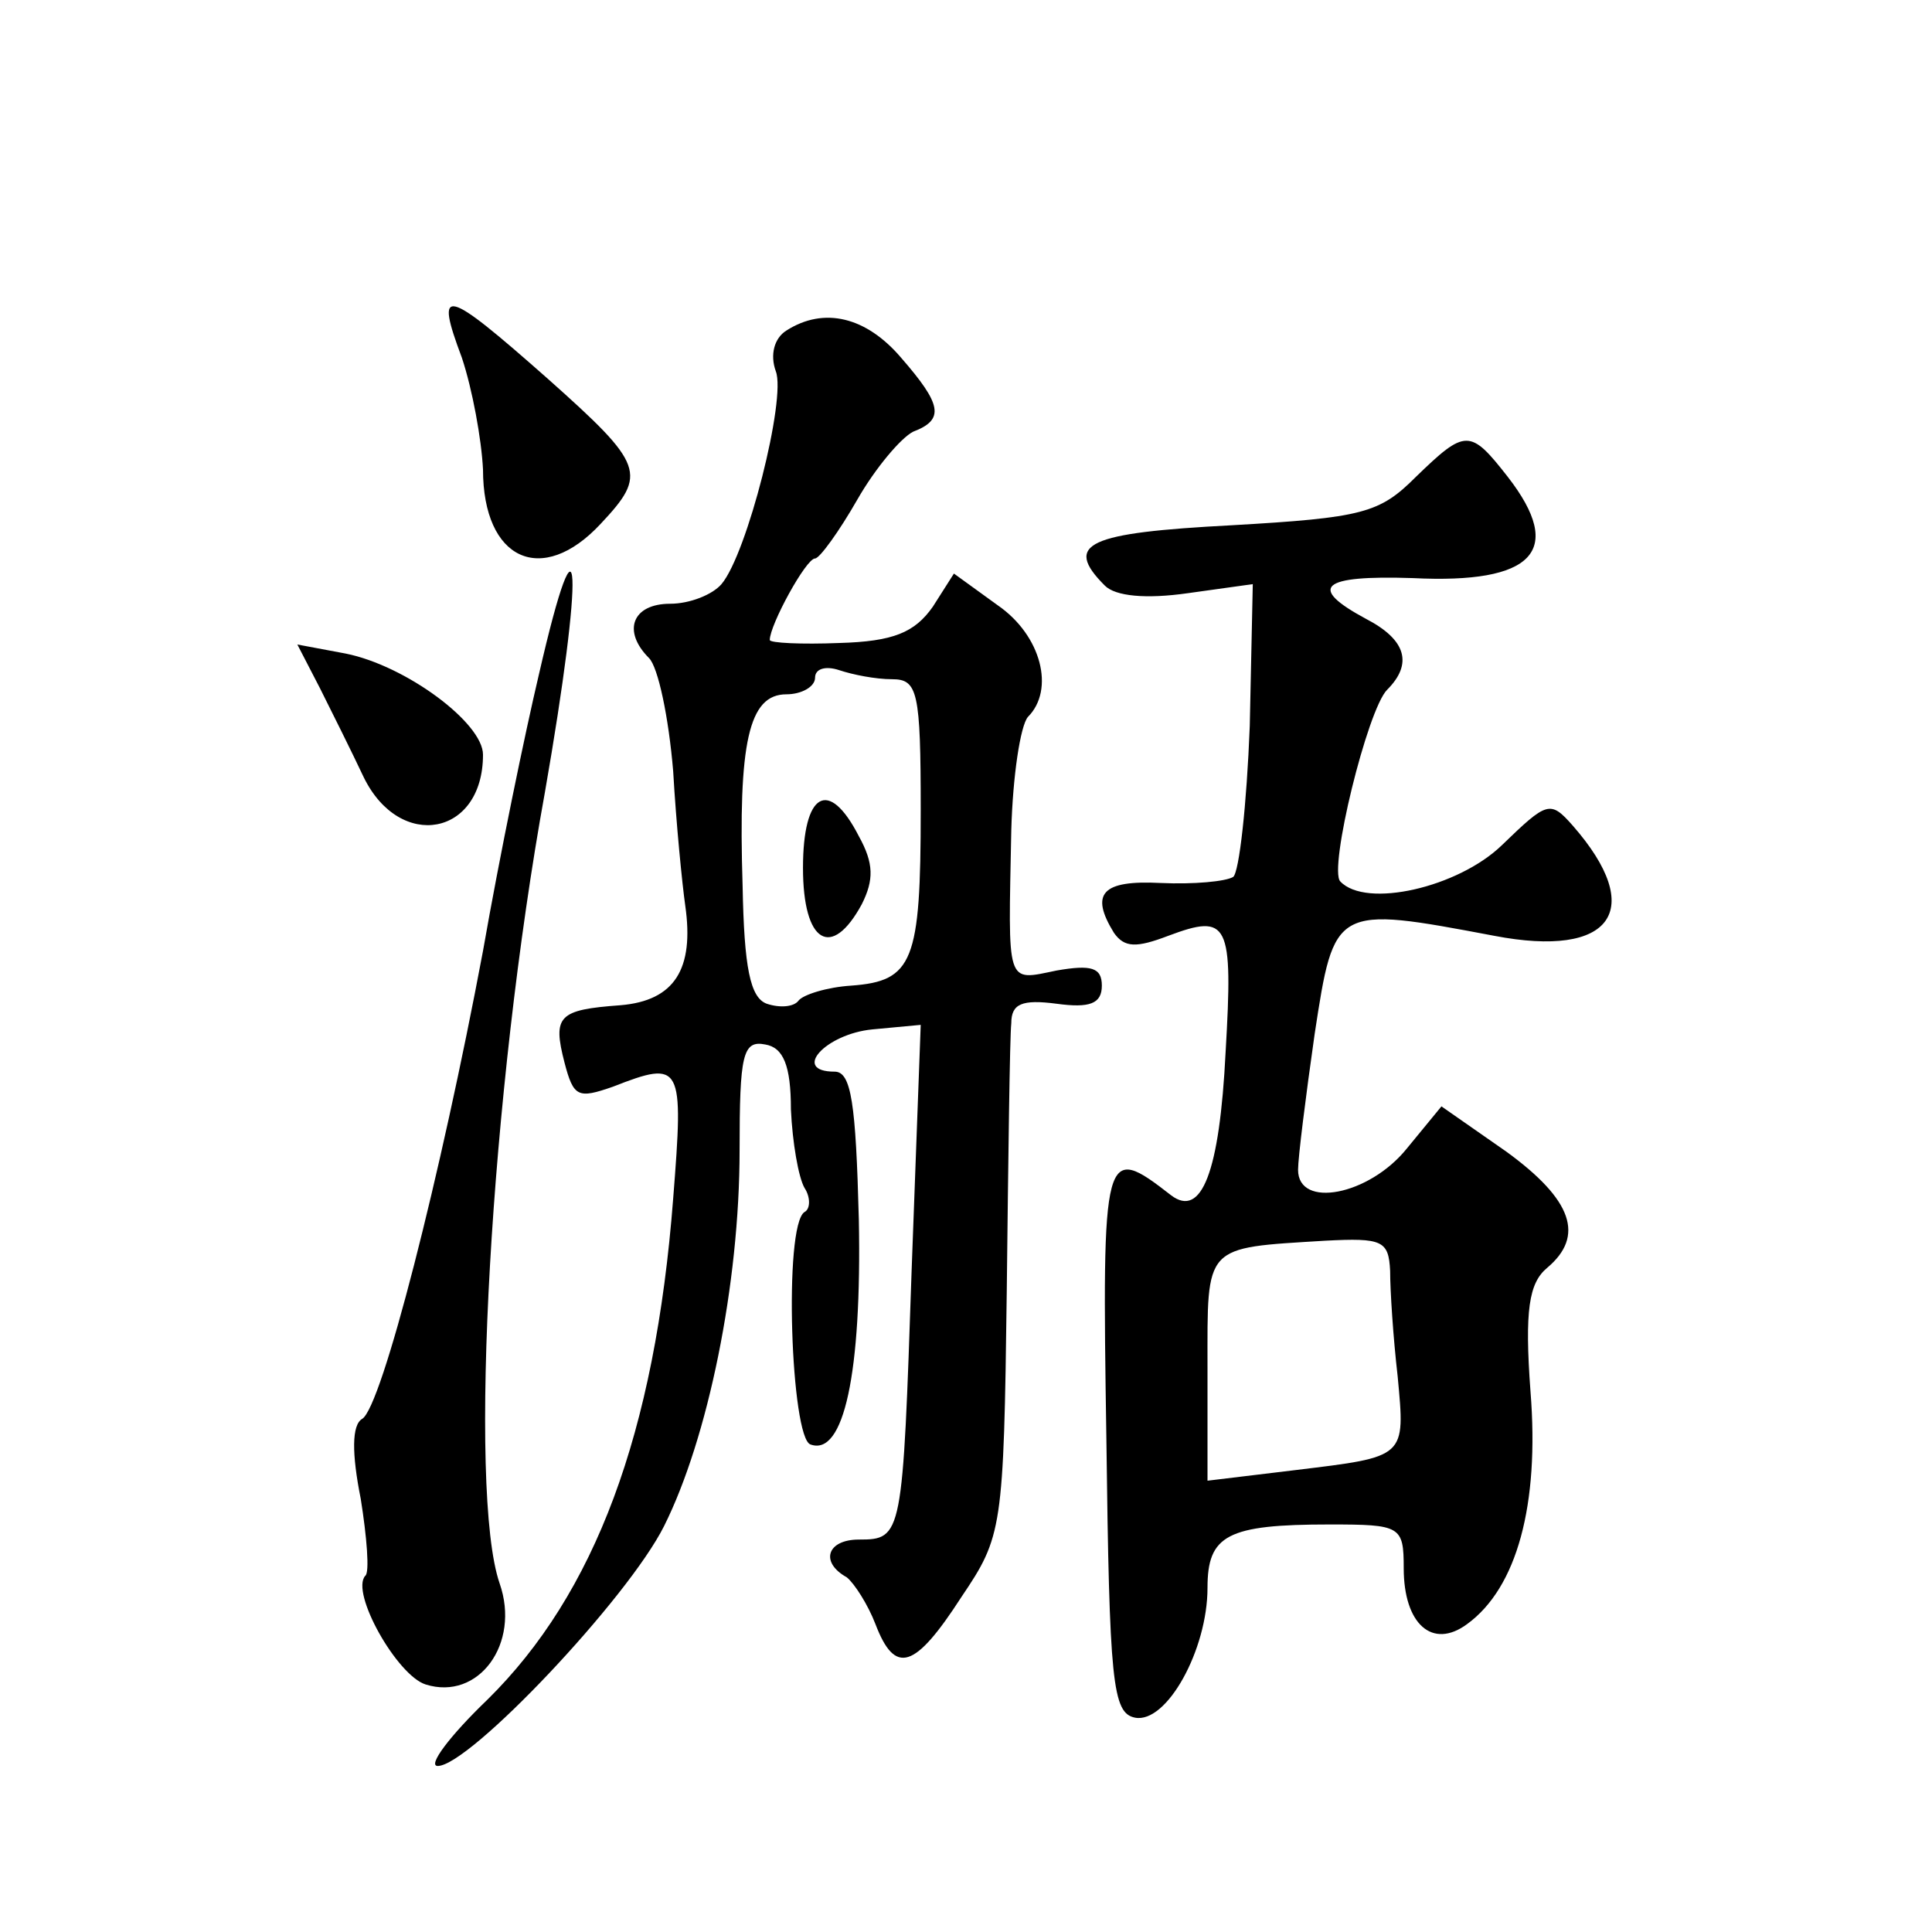
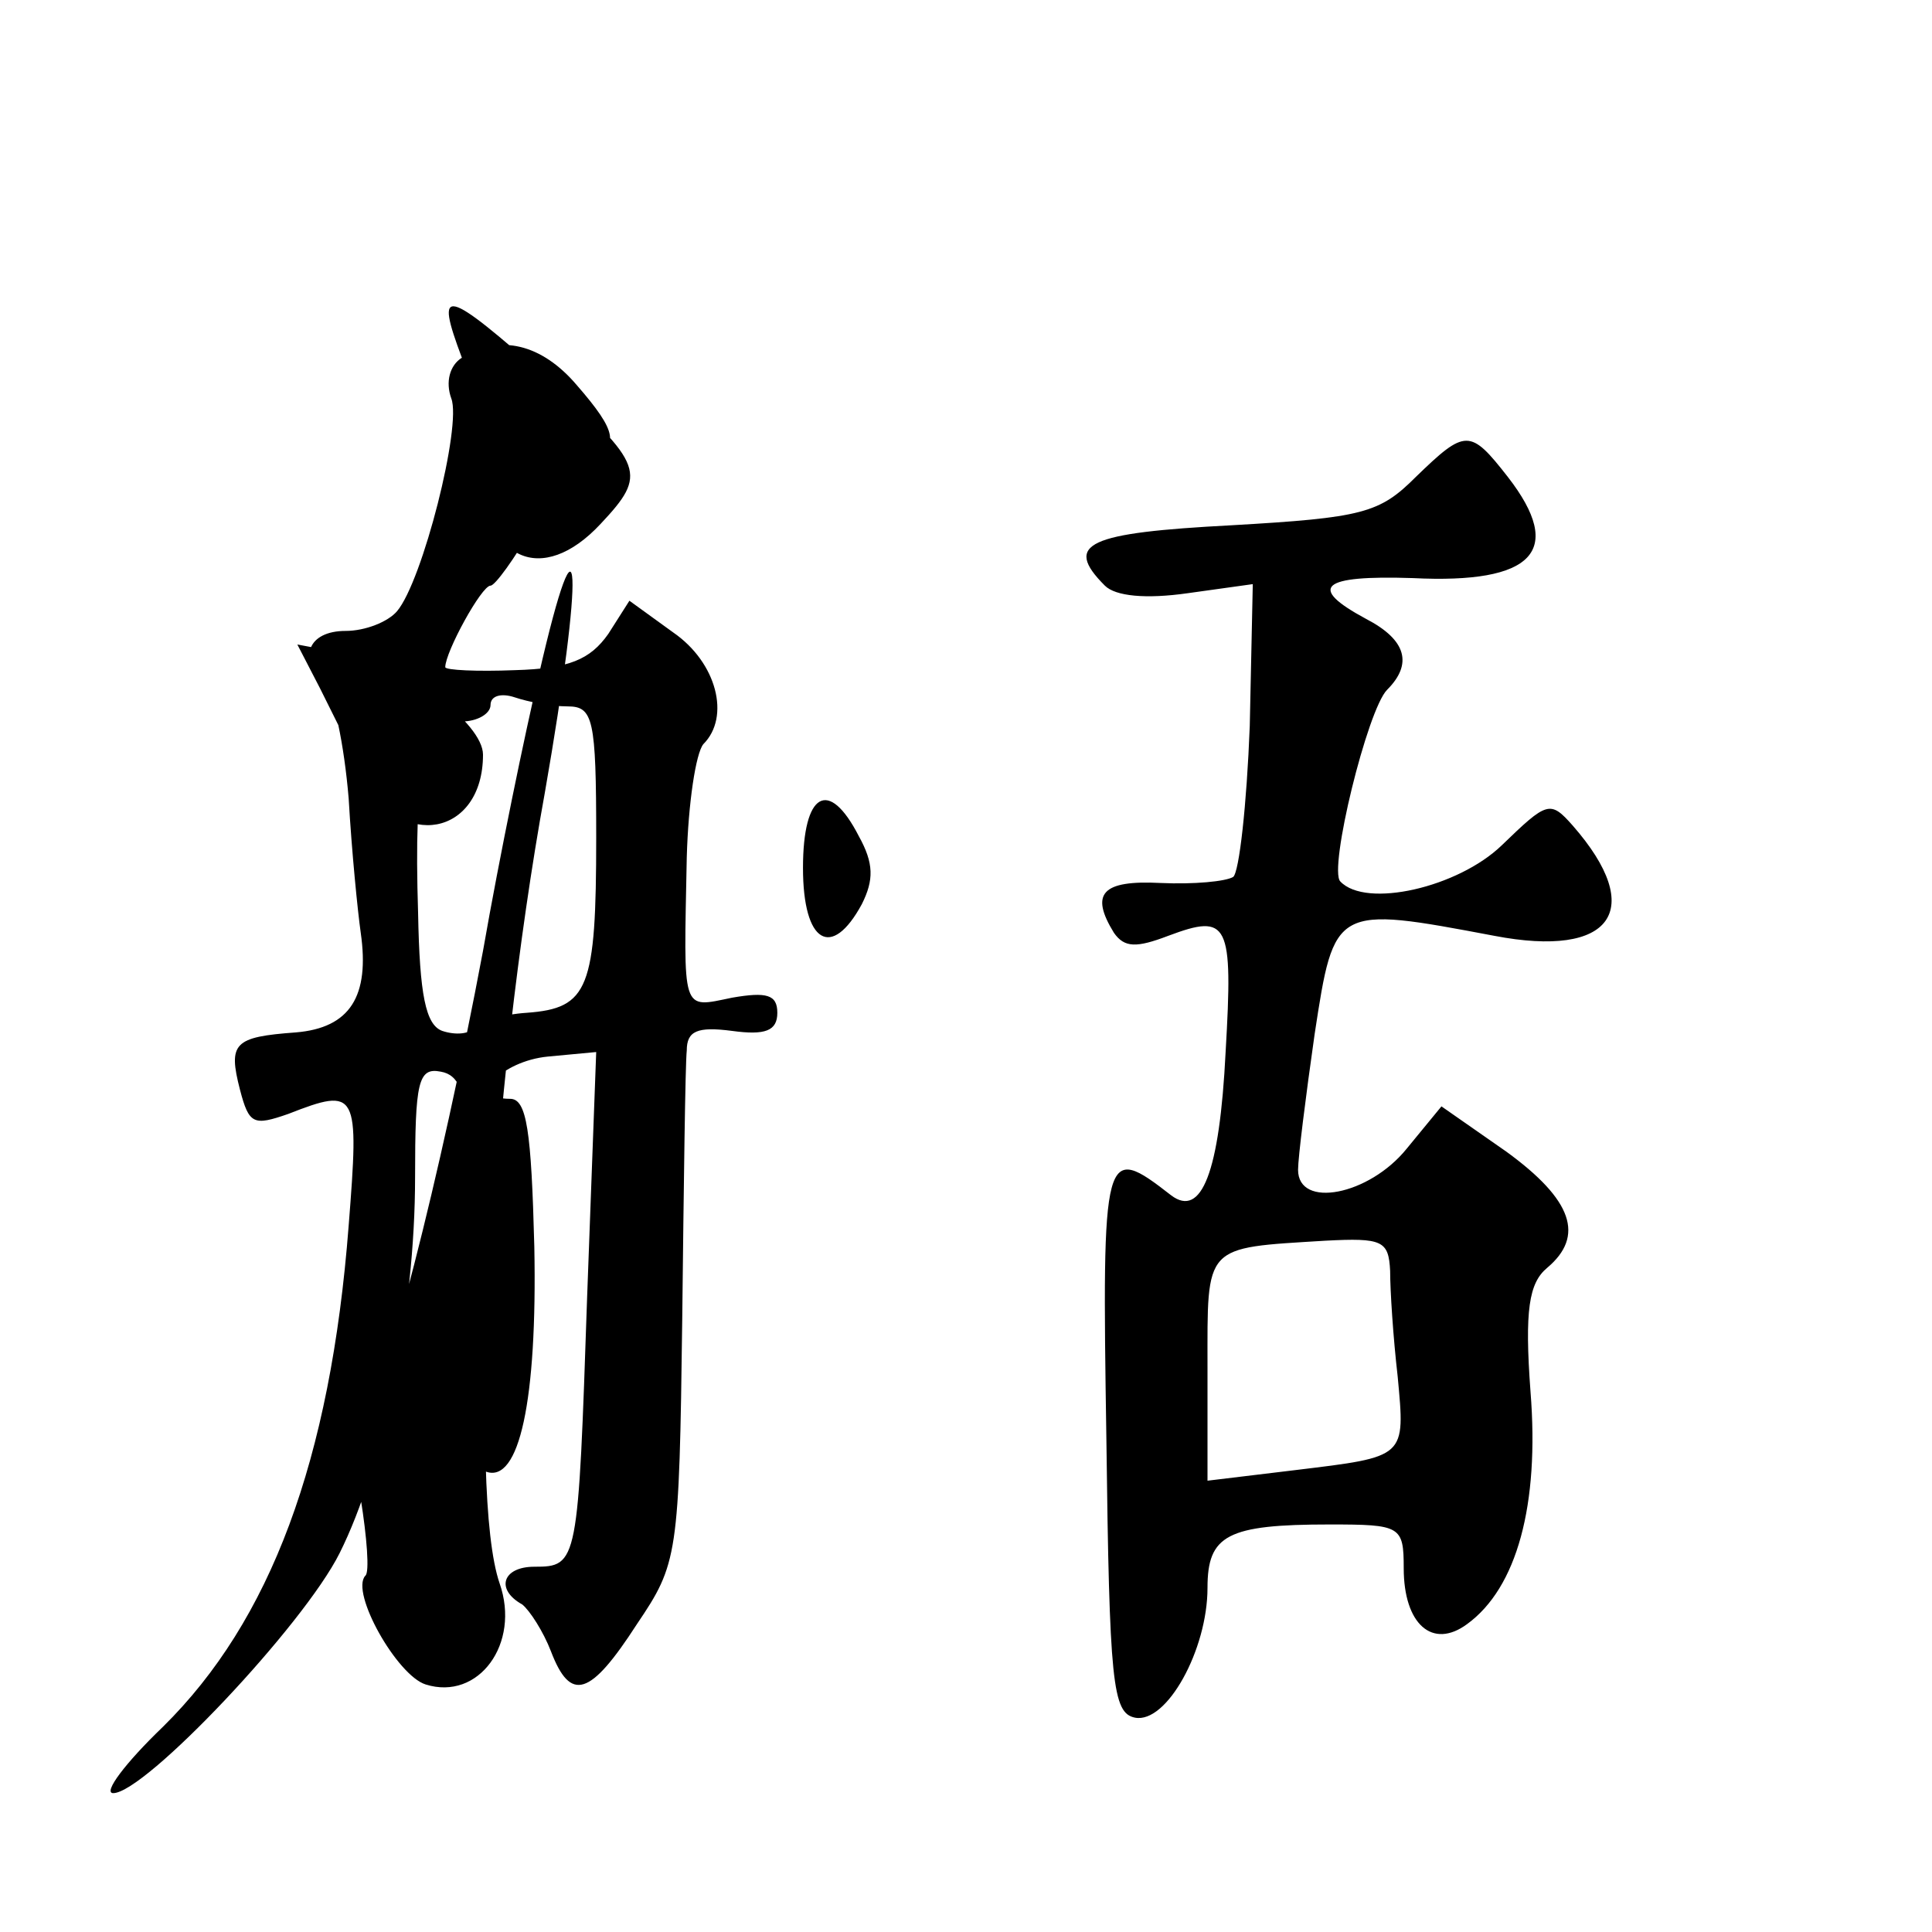
<svg xmlns="http://www.w3.org/2000/svg" version="1.0" width="128pt" height="128pt" viewBox="0 0 128 128" preserveAspectRatio="xMidYMid meet">
  <g transform="translate(0,128) scale(0.1,-0.1)" fill="#0" stroke="none">
-     <path d="M306 1043 c7 -21 13 -54 14 -74 0 -60 39 -78 78 -36 31 33 29 39 -35 96 -69 61 -75 62 -57 14z M521 1061 c-8 -5 -11 -16 -7 -27 7 -18 -19 -121 -36 -141 -6 -7 -21 -13 -34 -13 -25 0 -32 -18 -14 -36 6 -6 13 -39 16 -75 2 -35 6 -75 8 -89 6 -42 -7 -63 -43 -66 -41 -3 -45 -7 -37 -38 6 -23 9 -24 32 -16 46 18 47 15 40 -74 -12 -156 -52 -262 -123 -332 -25 -24 -40 -44 -33 -44 21 0 126 111 150 159 29 58 50 160 50 249 0 63 2 73 17 70 12 -2 17 -14 17 -43 1 -22 5 -45 9 -52 4 -6 4 -14 0 -16 -14 -9 -9 -150 4 -154 22 -8 34 47 32 149 -2 77 -5 98 -16 98 -29 0 -6 25 25 28 l32 3 -6 -162 c-6 -177 -6 -179 -35 -179 -21 0 -26 -15 -8 -25 5 -4 14 -18 19 -31 13 -34 26 -30 57 18 27 40 28 45 30 202 1 89 2 169 3 178 0 13 7 16 30 13 22 -3 30 0 30 12 0 12 -7 14 -30 10 -34 -7 -32 -11 -30 93 1 36 6 69 11 75 18 18 9 54 -20 74 l-29 21 -14 -22 c-12 -17 -26 -23 -62 -24 -25 -1 -46 0 -46 2 0 10 24 54 30 54 3 0 16 18 28 39 12 21 29 41 37 45 21 8 19 18 -8 49 -23 27 -51 34 -76 18z m70 -231 c17 0 19 -8 19 -87 0 -100 -5 -113 -46 -116 -16 -1 -32 -6 -35 -10 -3 -4 -12 -5 -21 -2 -11 4 -15 24 -16 78 -3 95 4 127 29 127 10 0 19 5 19 11 0 6 7 8 16 5 9 -3 24 -6 35 -6z M532 705 c0 -50 19 -61 39 -24 8 16 8 27 -2 45 -20 39 -37 29 -37 -21z M938 964 c-24 -24 -35 -27 -122 -32 -95 -5 -112 -12 -84 -40 7 -7 27 -9 55 -5 l43 6 -2 -94 c-2 -52 -7 -97 -11 -100 -5 -3 -26 -5 -48 -4 -39 2 -47 -7 -31 -33 7 -10 15 -10 36 -2 40 15 43 9 38 -77 -4 -80 -16 -110 -36 -95 -45 35 -46 32 -43 -161 2 -162 4 -182 19 -185 21 -4 48 45 48 86 0 35 13 42 81 42 47 0 49 -1 49 -29 0 -37 19 -54 42 -37 33 24 48 79 42 154 -4 54 -1 72 11 82 25 21 17 45 -27 77 l-43 30 -23 -28 c-25 -31 -72 -40 -72 -14 0 8 5 48 11 90 13 85 13 85 119 65 78 -15 101 17 52 73 -15 17 -17 16 -47 -13 -29 -28 -90 -42 -107 -24 -8 8 18 114 31 127 17 17 13 33 -14 47 -39 21 -30 29 31 27 80 -4 101 18 63 67 -25 32 -28 32 -61 0z m-17 -526 c0 -13 2 -44 5 -70 5 -54 6 -53 -68 -62 l-58 -7 0 75 c0 82 -3 79 78 84 38 2 42 0 43 -20z M357 833 c-9 -38 -26 -120 -37 -183 -28 -149 -67 -302 -80 -310 -7 -4 -7 -23 -1 -53 4 -25 6 -49 3 -51 -10 -11 21 -66 40 -72 35 -11 63 27 49 67 -21 61 -6 326 30 524 26 149 24 200 -4 78z M212 824 c8 -16 21 -42 29 -59 24 -49 79 -39 79 15 0 21 -51 59 -91 67 l-32 6 15 -29z" />
+     <path d="M306 1043 c7 -21 13 -54 14 -74 0 -60 39 -78 78 -36 31 33 29 39 -35 96 -69 61 -75 62 -57 14z c-8 -5 -11 -16 -7 -27 7 -18 -19 -121 -36 -141 -6 -7 -21 -13 -34 -13 -25 0 -32 -18 -14 -36 6 -6 13 -39 16 -75 2 -35 6 -75 8 -89 6 -42 -7 -63 -43 -66 -41 -3 -45 -7 -37 -38 6 -23 9 -24 32 -16 46 18 47 15 40 -74 -12 -156 -52 -262 -123 -332 -25 -24 -40 -44 -33 -44 21 0 126 111 150 159 29 58 50 160 50 249 0 63 2 73 17 70 12 -2 17 -14 17 -43 1 -22 5 -45 9 -52 4 -6 4 -14 0 -16 -14 -9 -9 -150 4 -154 22 -8 34 47 32 149 -2 77 -5 98 -16 98 -29 0 -6 25 25 28 l32 3 -6 -162 c-6 -177 -6 -179 -35 -179 -21 0 -26 -15 -8 -25 5 -4 14 -18 19 -31 13 -34 26 -30 57 18 27 40 28 45 30 202 1 89 2 169 3 178 0 13 7 16 30 13 22 -3 30 0 30 12 0 12 -7 14 -30 10 -34 -7 -32 -11 -30 93 1 36 6 69 11 75 18 18 9 54 -20 74 l-29 21 -14 -22 c-12 -17 -26 -23 -62 -24 -25 -1 -46 0 -46 2 0 10 24 54 30 54 3 0 16 18 28 39 12 21 29 41 37 45 21 8 19 18 -8 49 -23 27 -51 34 -76 18z m70 -231 c17 0 19 -8 19 -87 0 -100 -5 -113 -46 -116 -16 -1 -32 -6 -35 -10 -3 -4 -12 -5 -21 -2 -11 4 -15 24 -16 78 -3 95 4 127 29 127 10 0 19 5 19 11 0 6 7 8 16 5 9 -3 24 -6 35 -6z M532 705 c0 -50 19 -61 39 -24 8 16 8 27 -2 45 -20 39 -37 29 -37 -21z M938 964 c-24 -24 -35 -27 -122 -32 -95 -5 -112 -12 -84 -40 7 -7 27 -9 55 -5 l43 6 -2 -94 c-2 -52 -7 -97 -11 -100 -5 -3 -26 -5 -48 -4 -39 2 -47 -7 -31 -33 7 -10 15 -10 36 -2 40 15 43 9 38 -77 -4 -80 -16 -110 -36 -95 -45 35 -46 32 -43 -161 2 -162 4 -182 19 -185 21 -4 48 45 48 86 0 35 13 42 81 42 47 0 49 -1 49 -29 0 -37 19 -54 42 -37 33 24 48 79 42 154 -4 54 -1 72 11 82 25 21 17 45 -27 77 l-43 30 -23 -28 c-25 -31 -72 -40 -72 -14 0 8 5 48 11 90 13 85 13 85 119 65 78 -15 101 17 52 73 -15 17 -17 16 -47 -13 -29 -28 -90 -42 -107 -24 -8 8 18 114 31 127 17 17 13 33 -14 47 -39 21 -30 29 31 27 80 -4 101 18 63 67 -25 32 -28 32 -61 0z m-17 -526 c0 -13 2 -44 5 -70 5 -54 6 -53 -68 -62 l-58 -7 0 75 c0 82 -3 79 78 84 38 2 42 0 43 -20z M357 833 c-9 -38 -26 -120 -37 -183 -28 -149 -67 -302 -80 -310 -7 -4 -7 -23 -1 -53 4 -25 6 -49 3 -51 -10 -11 21 -66 40 -72 35 -11 63 27 49 67 -21 61 -6 326 30 524 26 149 24 200 -4 78z M212 824 c8 -16 21 -42 29 -59 24 -49 79 -39 79 15 0 21 -51 59 -91 67 l-32 6 15 -29z" />
  </g>
</svg>